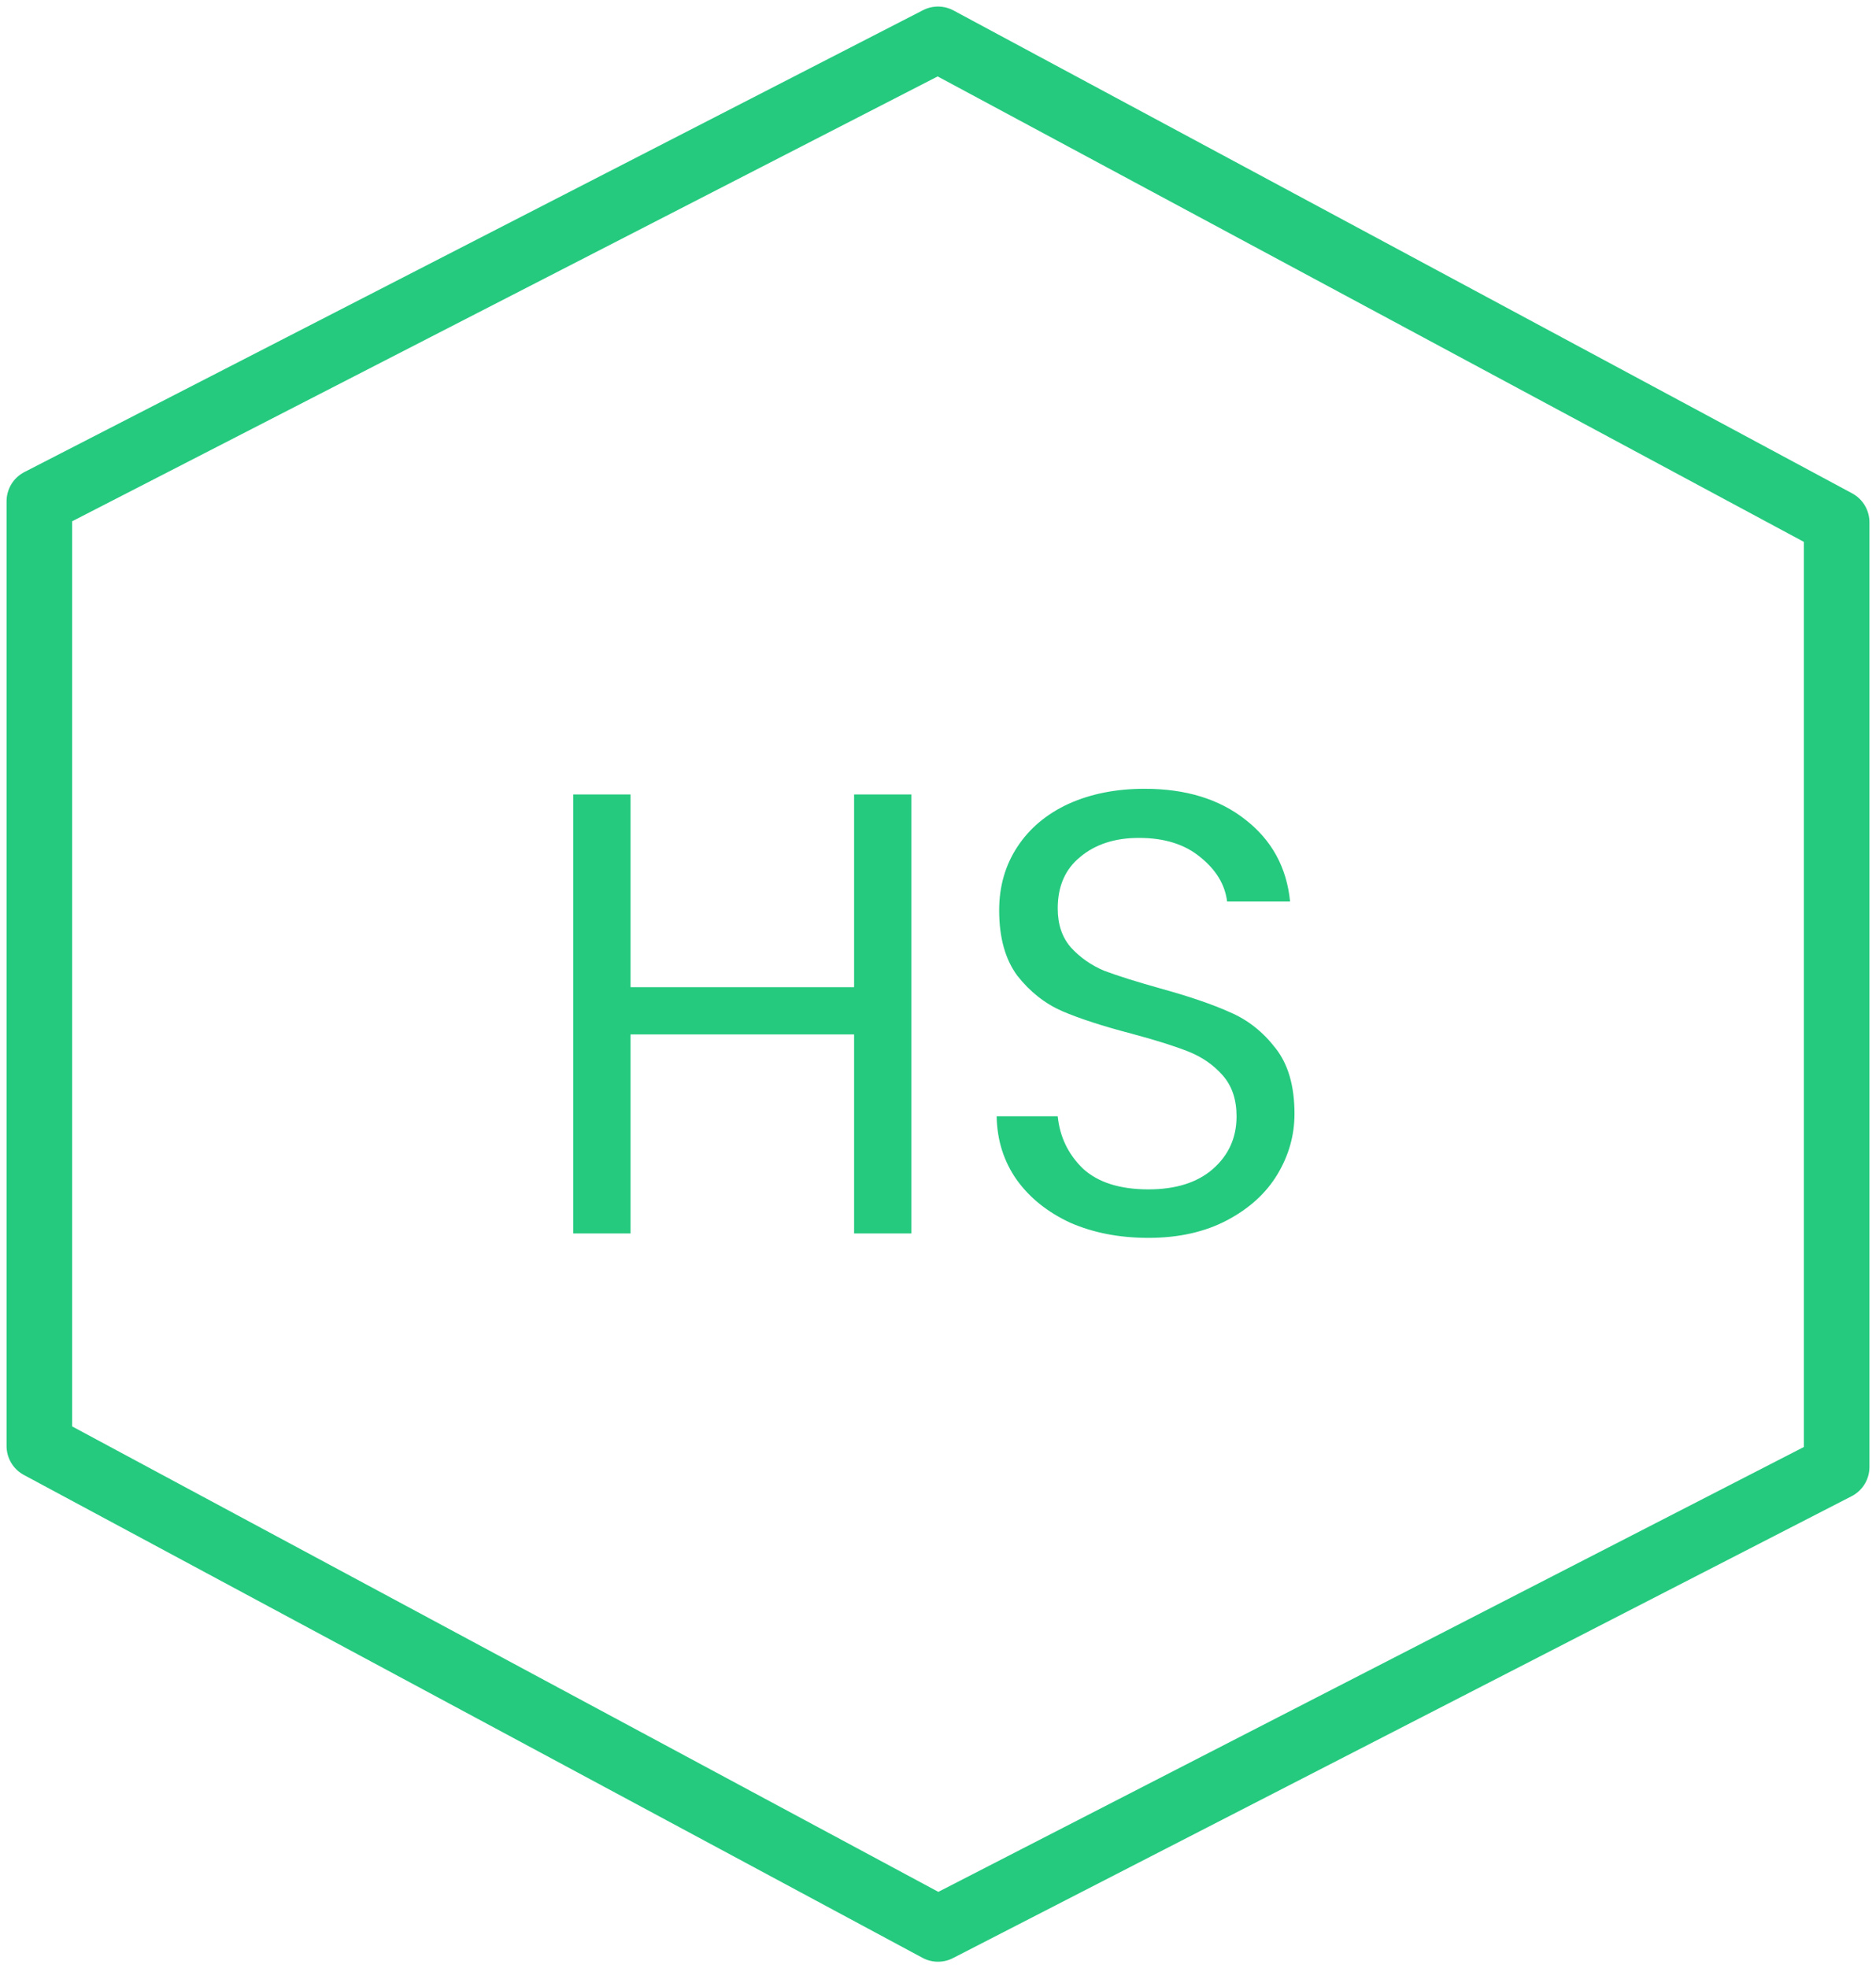
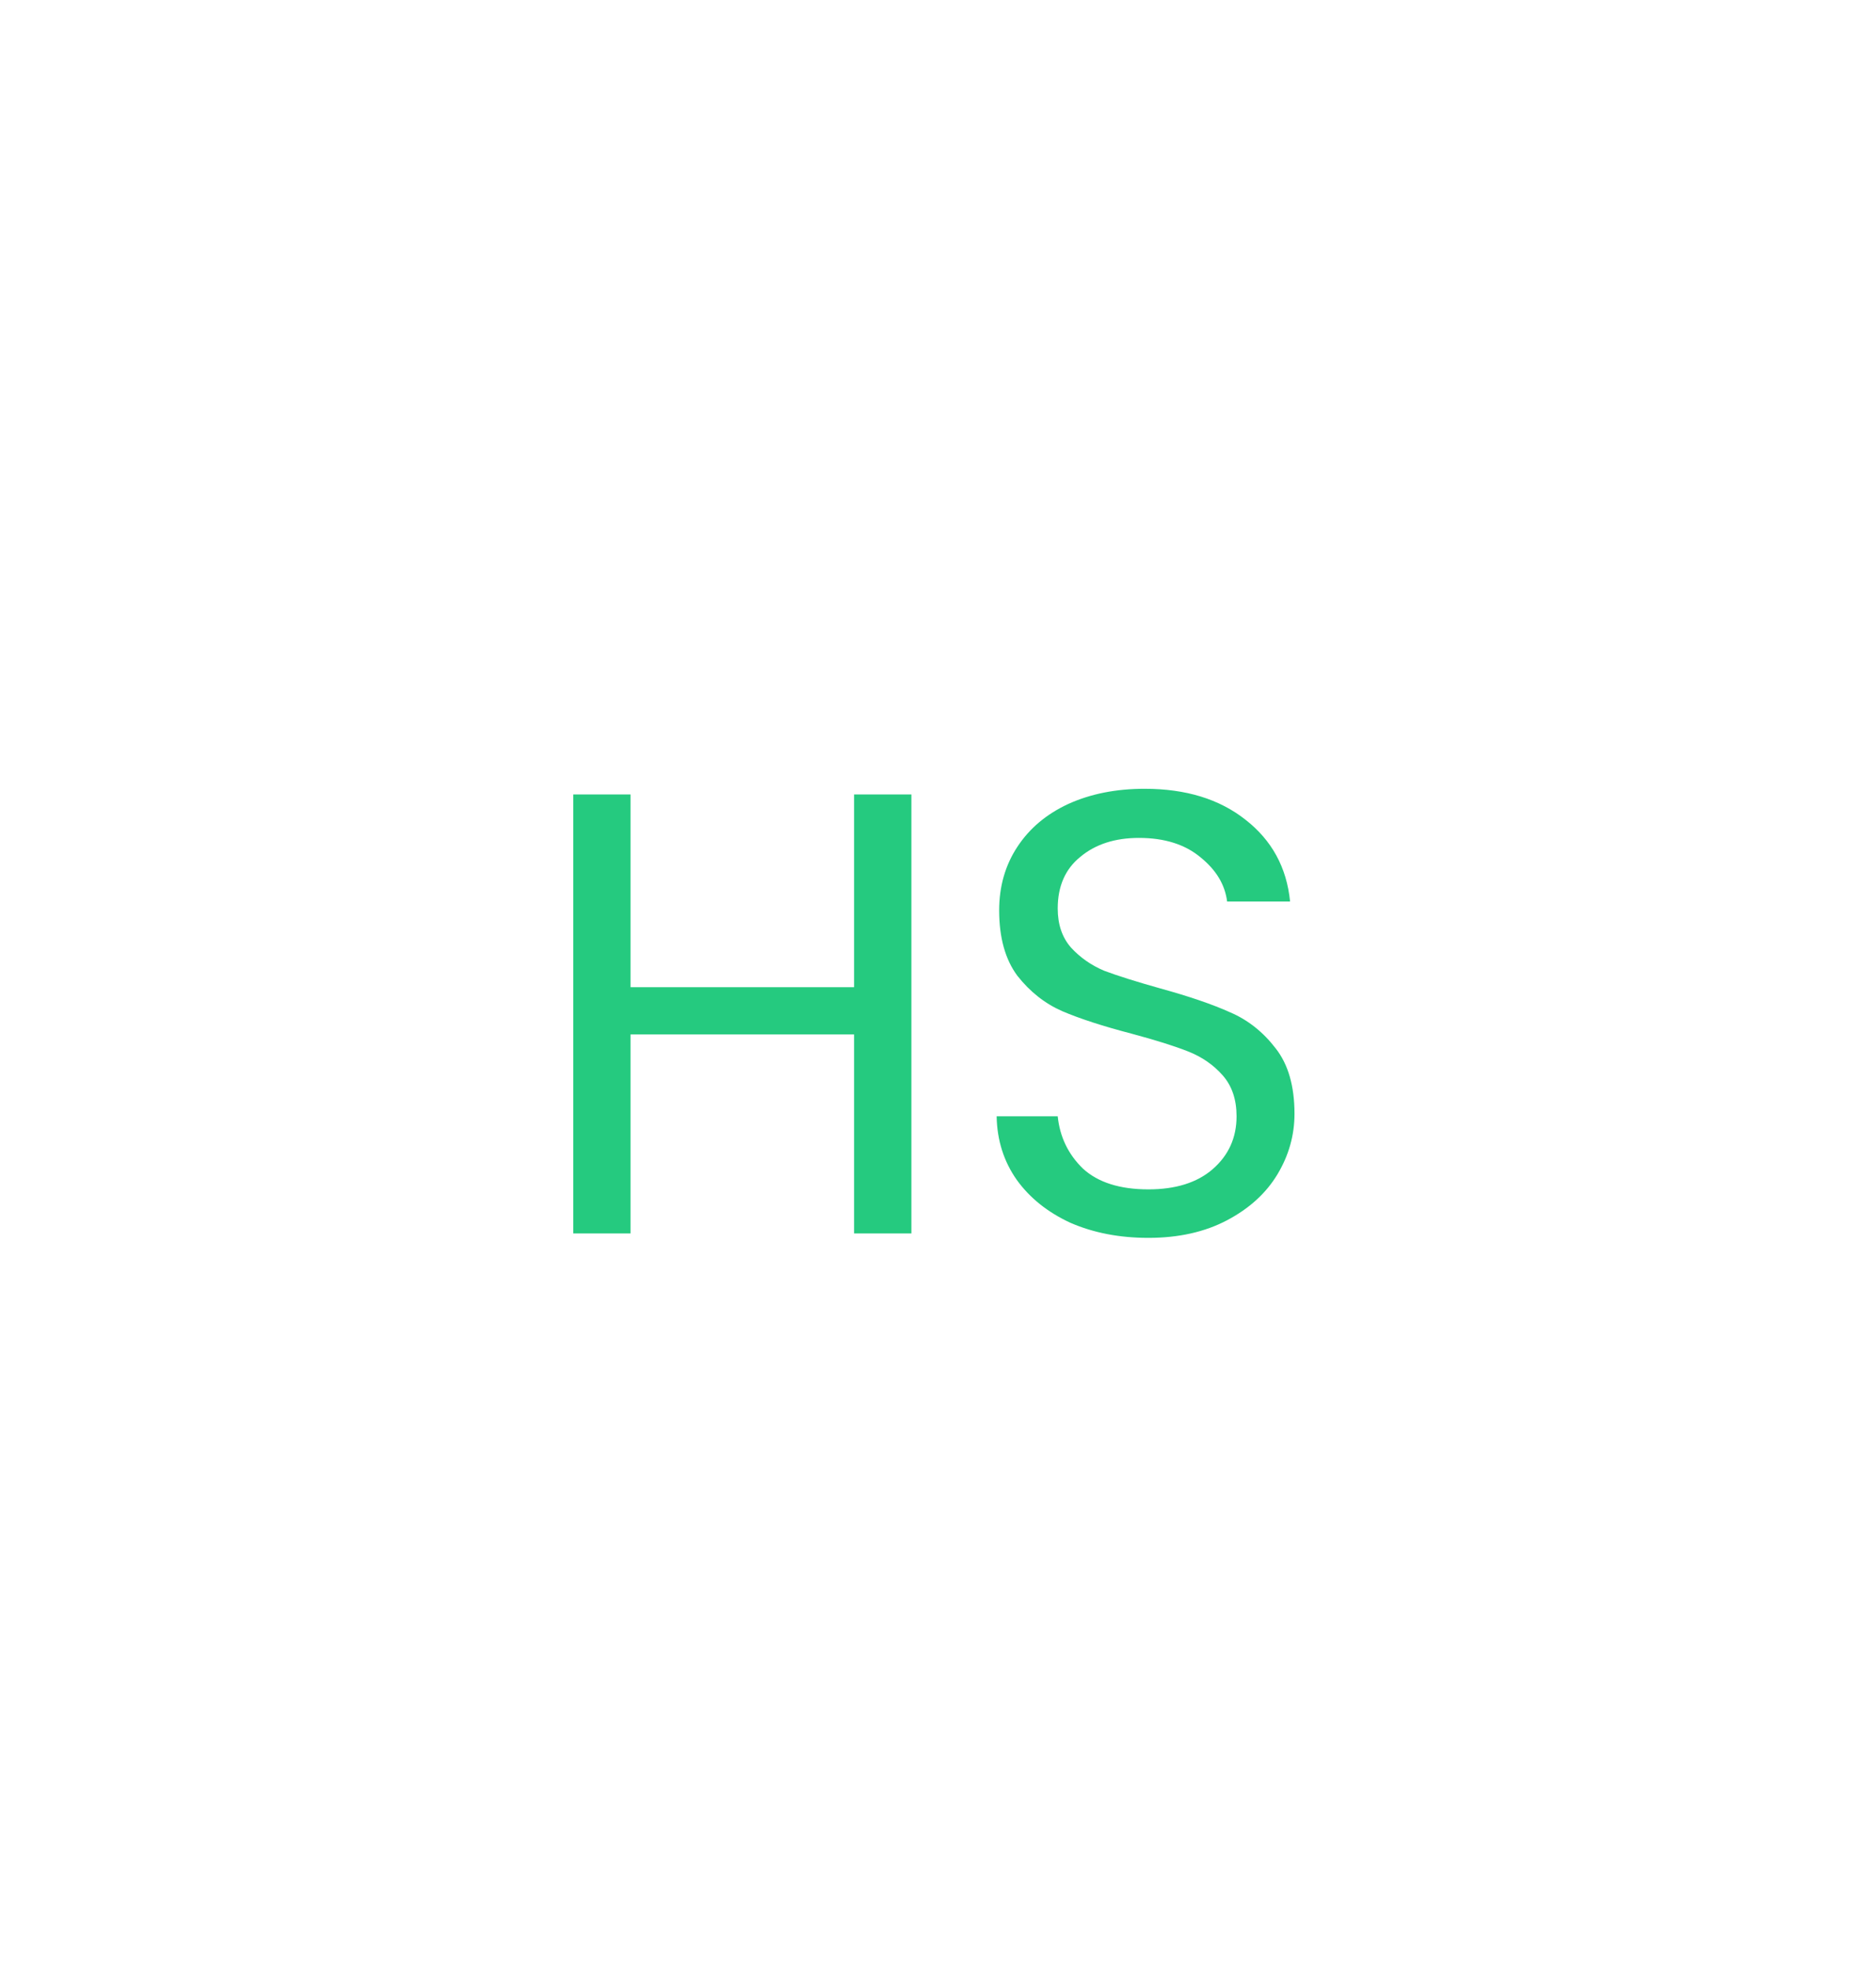
<svg xmlns="http://www.w3.org/2000/svg" viewBox="0 0 143 150" fill="none">
  <title>Logo</title>
  <path d="M69.472 60.544 V94H65.104 V78.832 H48.064 V94 H43.696 V60.544H48.064 V75.232 H65.104V60.544 H69.472Z M87.538 94.336 C85.33 94.336 83.346 93.952 81.586 93.184 C79.858 92.384 78.498 91.296 77.506 89.92 C76.514 88.512 76.002 86.896 75.97 85.072H80.626C80.786 86.64 81.426 87.968 82.546 89.056 C83.698 90.112 85.362 90.64 87.538 90.64 C89.618 90.64 91.25 90.128 92.434 89.104 C93.65 88.048 94.258 86.704 94.258 85.072 C94.258 83.792 93.906 82.752 93.202 81.952 C92.498 81.152 91.618 80.544 90.562 80.128 C89.506 79.712 88.082 79.264 86.29 78.784 C84.082 78.208 82.306 77.632 80.962 77.056C79.65 76.48 78.514 75.584 77.554 74.368C76.626 73.12 76.162 71.456 76.162 69.376 C76.162 67.552 76.626 65.936 77.554 64.528 C78.482 63.12 79.778 62.032 81.442 61.264 C83.138 60.496 85.074 60.112 87.25 60.112 C90.386 60.112 92.946 60.896 94.93 62.464 C96.946 64.032 98.082 66.112 98.338 68.704 H93.538 C93.378 67.424 92.706 66.304 91.522 65.344 C90.338 64.352 88.77 63.856 86.818 63.856C84.994 63.856 83.506 64.336 82.354 65.296 C81.202 66.224 80.626 67.536 80.626 69.232 C80.626 70.448 80.962 71.44 81.634 72.208C82.338 72.976 83.186 73.568 84.178 73.984 C85.202 74.368 86.626 74.816 88.45 75.328C90.658 75.936 92.434 76.544 93.778 77.152C95.122 77.728 96.274 78.64 97.234 79.888 C98.194 81.104 98.674 82.768 98.674 84.88 C98.674 86.512 98.242 88.048 97.378 89.488 C96.514 90.928 95.234 92.096 93.538 92.992 C91.842 93.888 89.842 94.336 87.538 94.336Z" fill="#25ca7f" />
-   <path d="M71.5 3 L3 38.2 V110.2 L71.5 147 L140 111.8 V39.8 L71.5 3Z" stroke="#25ca7f" stroke-width="5" stroke-linecap="round" stroke-linejoin="round" />
</svg>